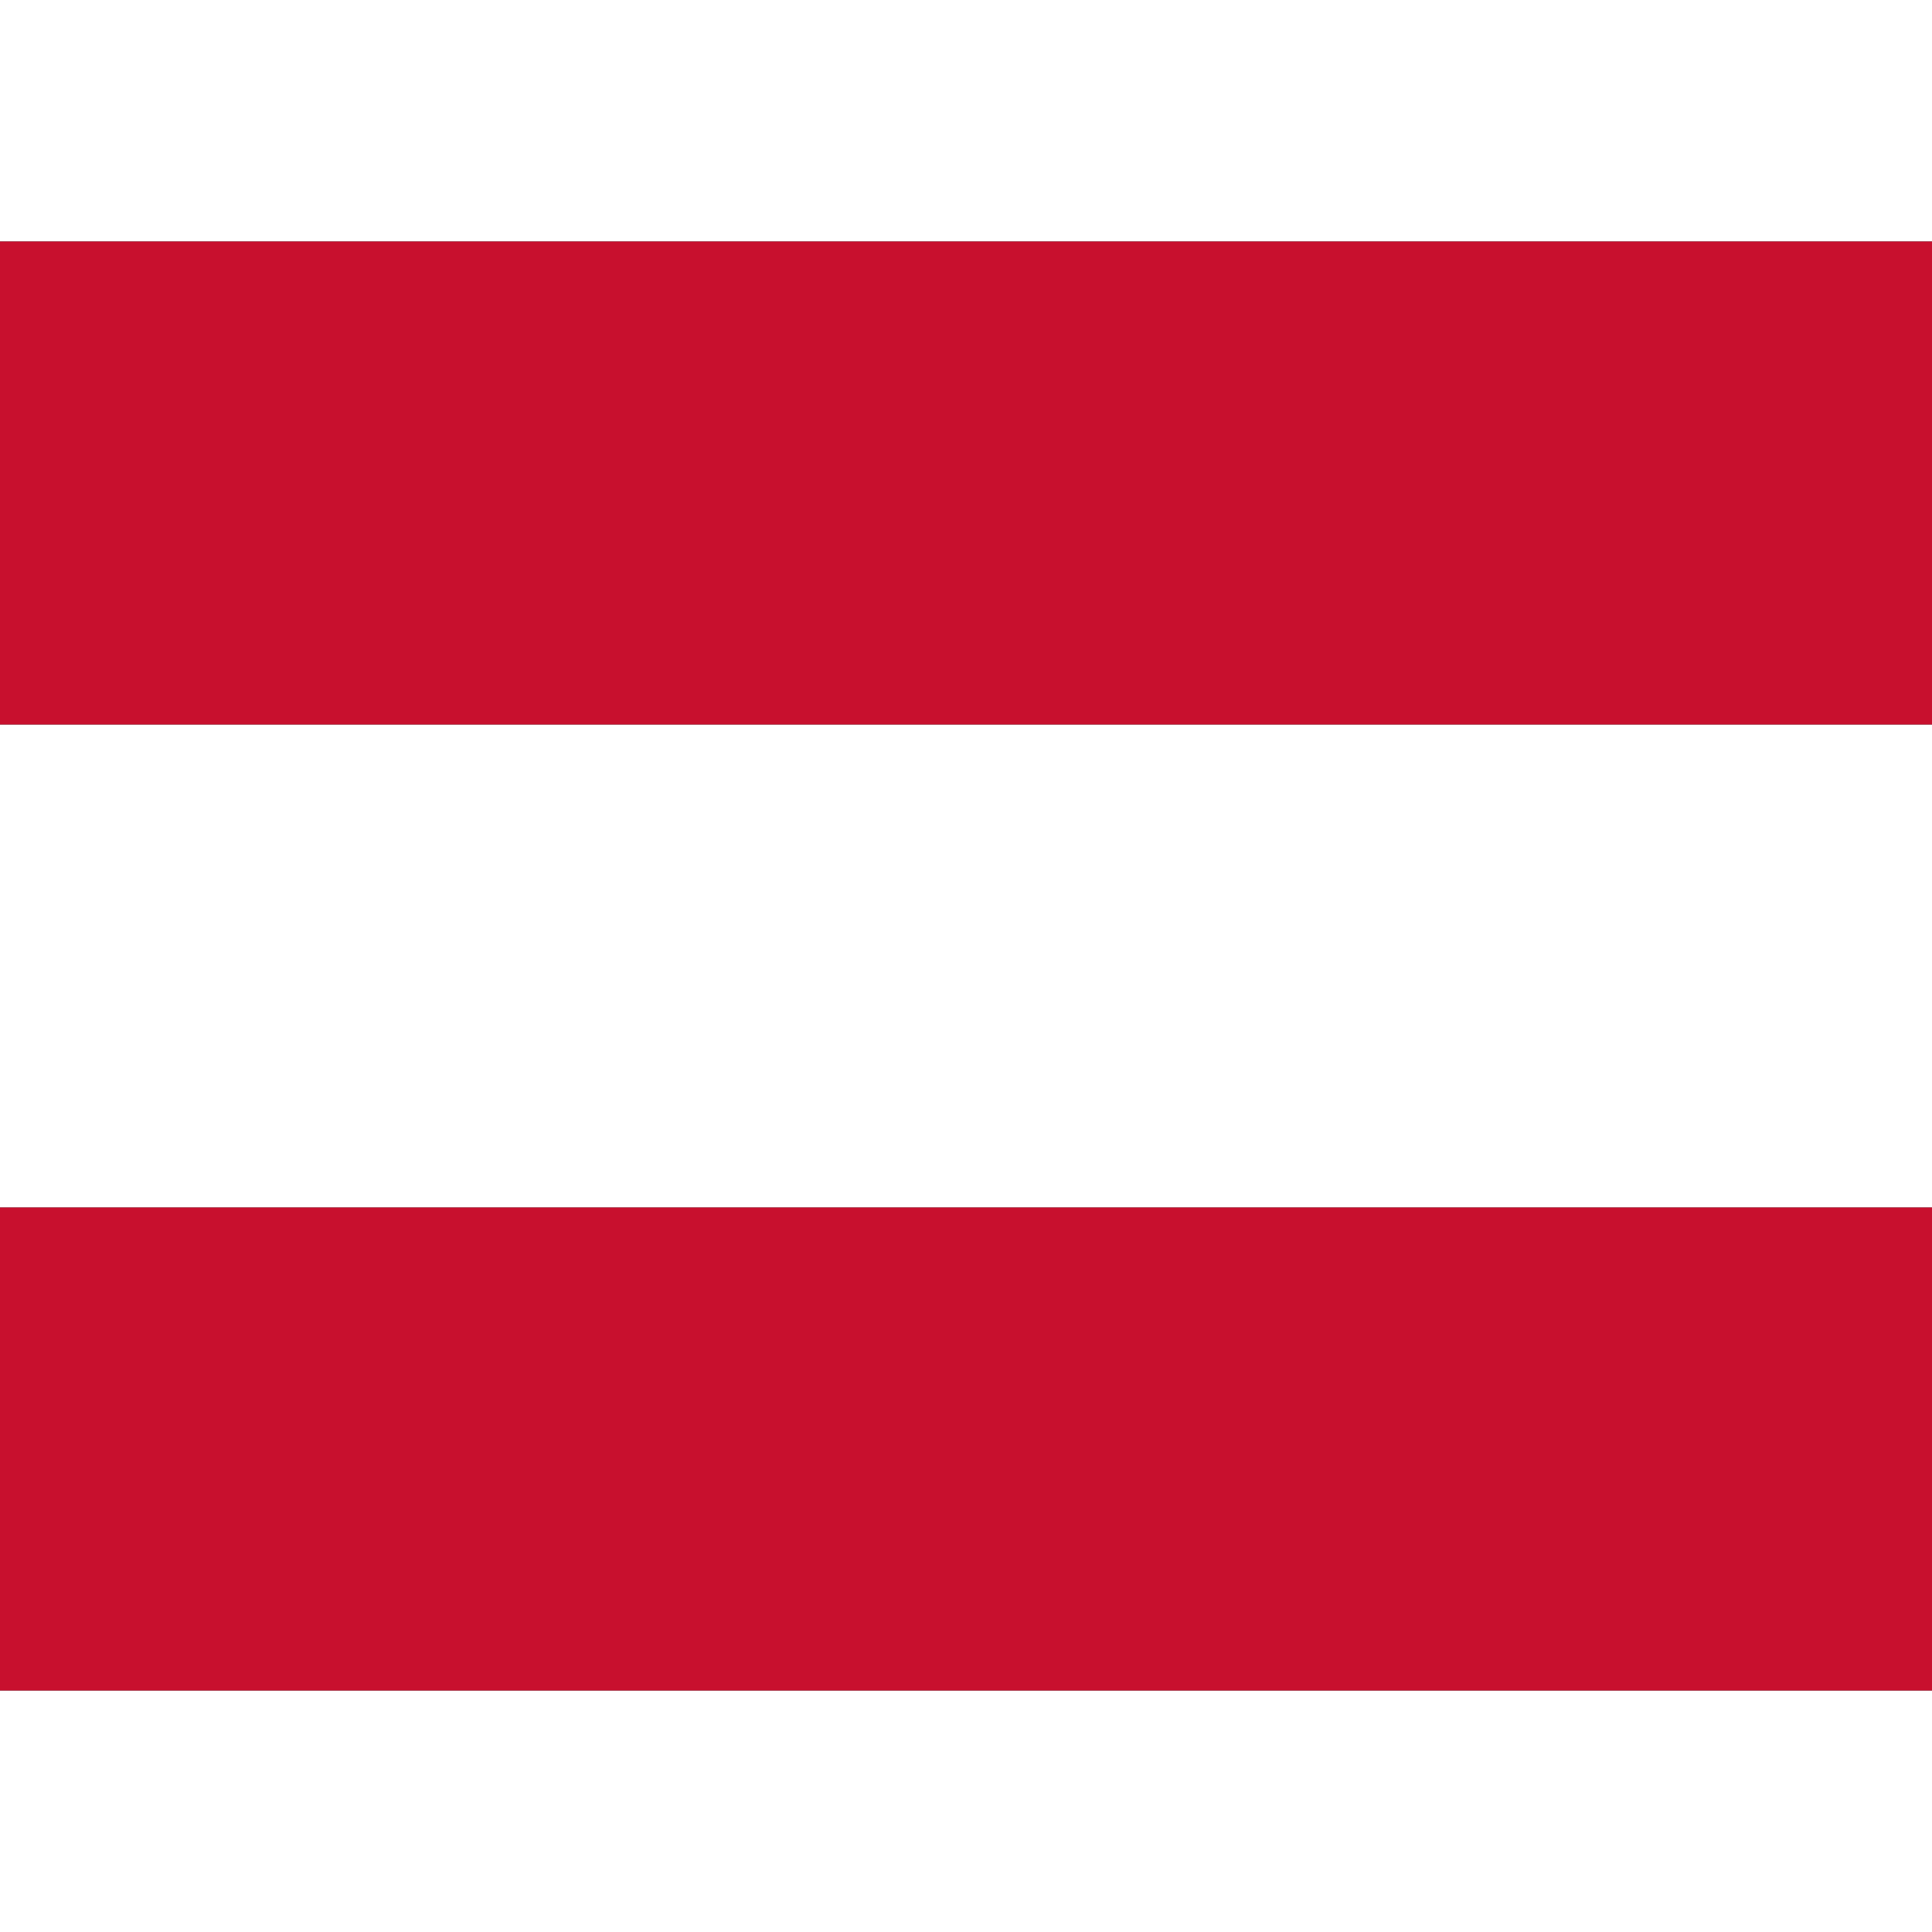
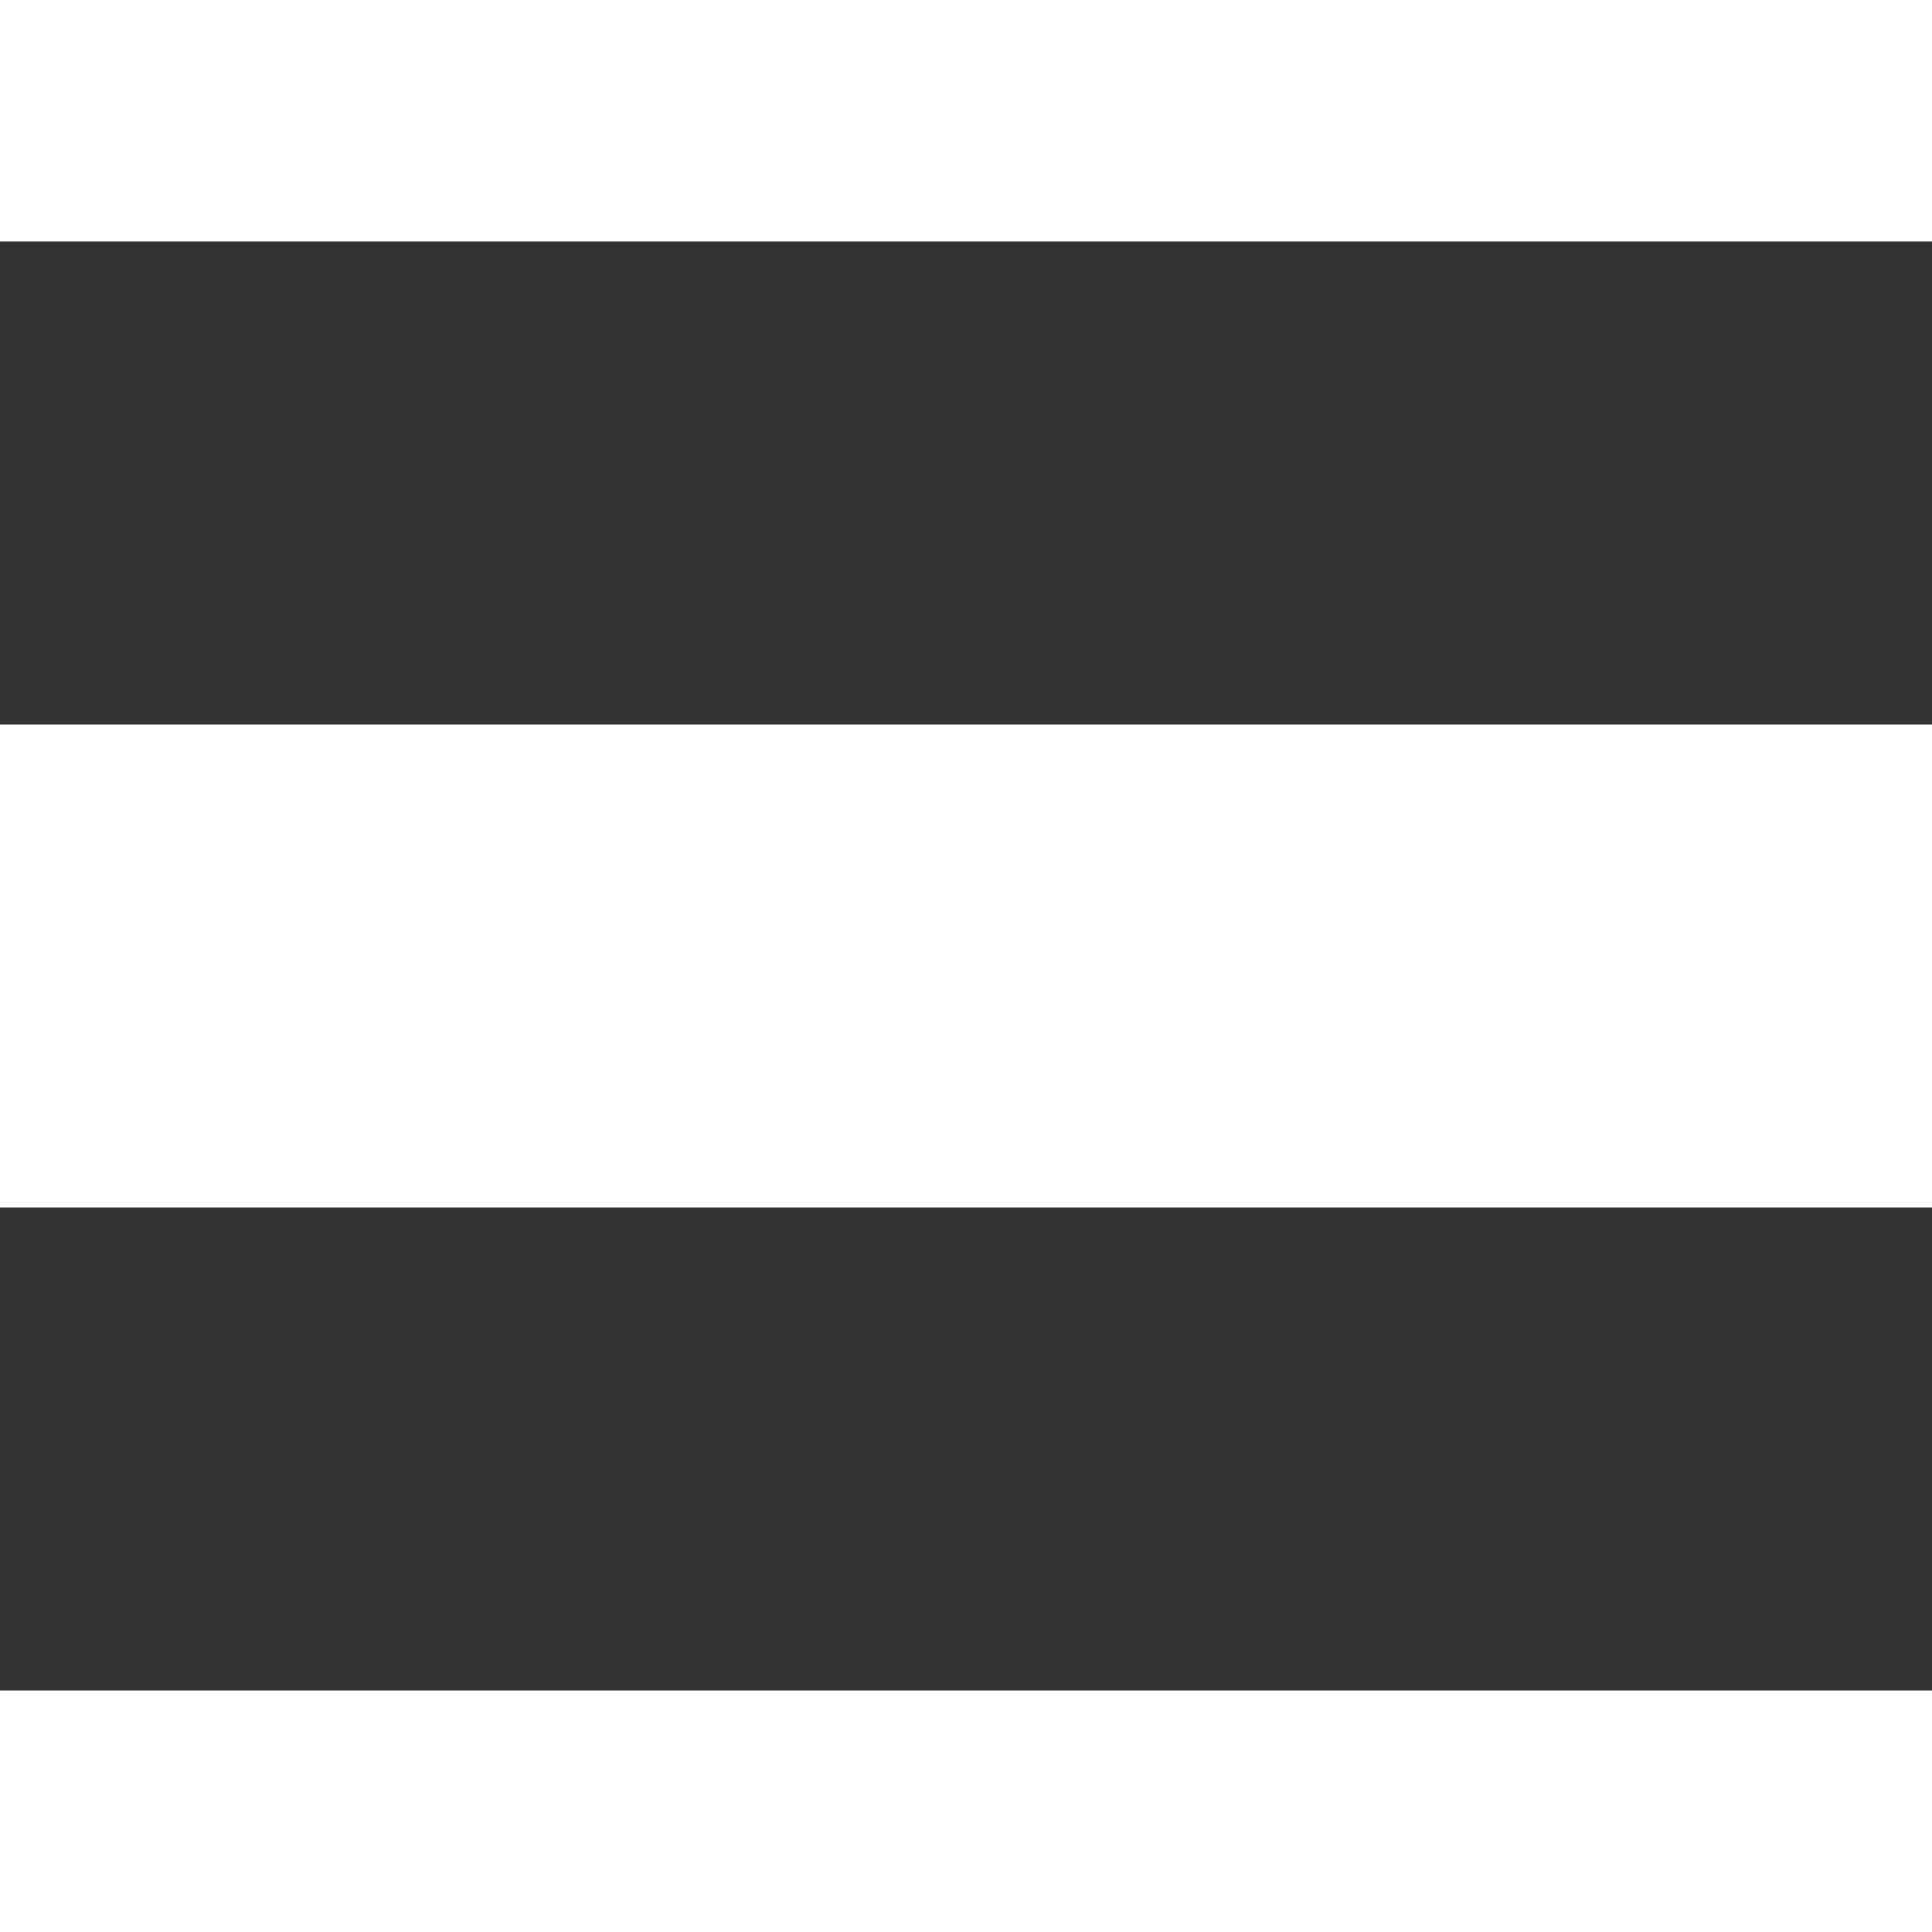
<svg xmlns="http://www.w3.org/2000/svg" id="flag-icons-at" viewBox="0 0 640 480" width="24" height="24">
  <rect x="0" y="0" width="640" height="480" fill="#333333" stroke="none" />
  <path fill="#fff" d="M0 160h640v160H0z" />
-   <path fill="#c8102e" d="M0 0h640v160H0zm0 320h640v160H0z" />
</svg>